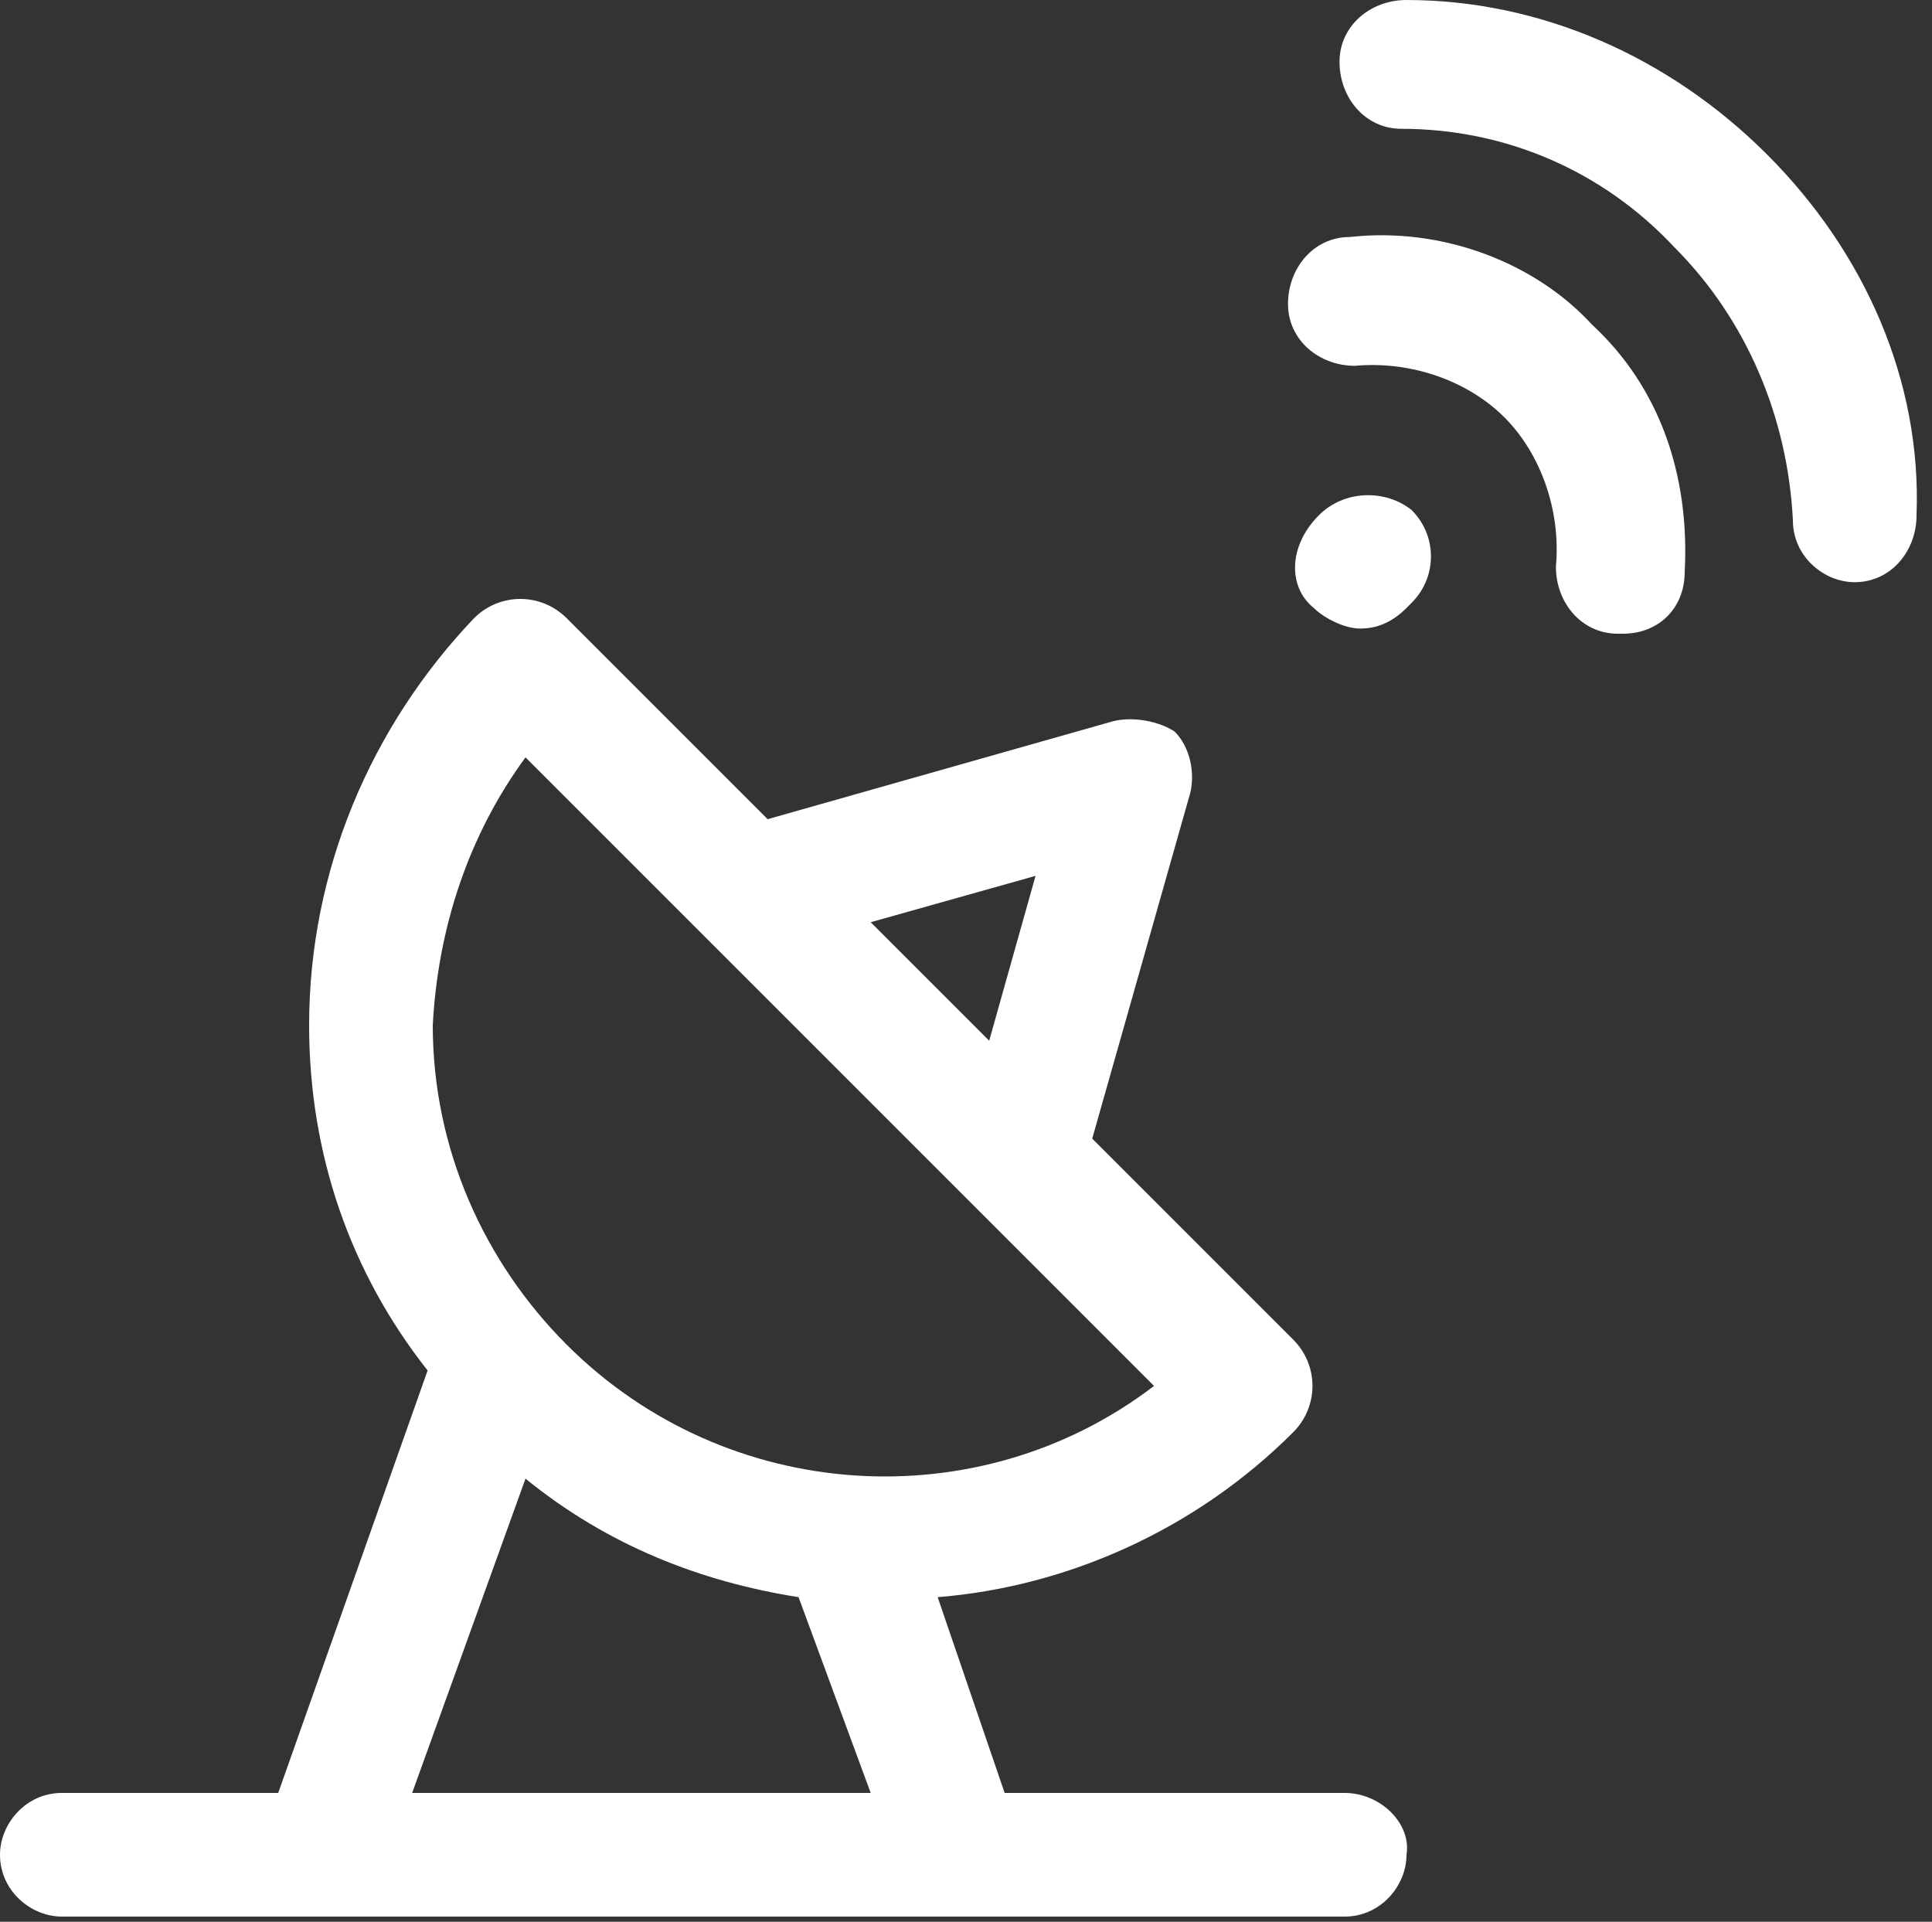
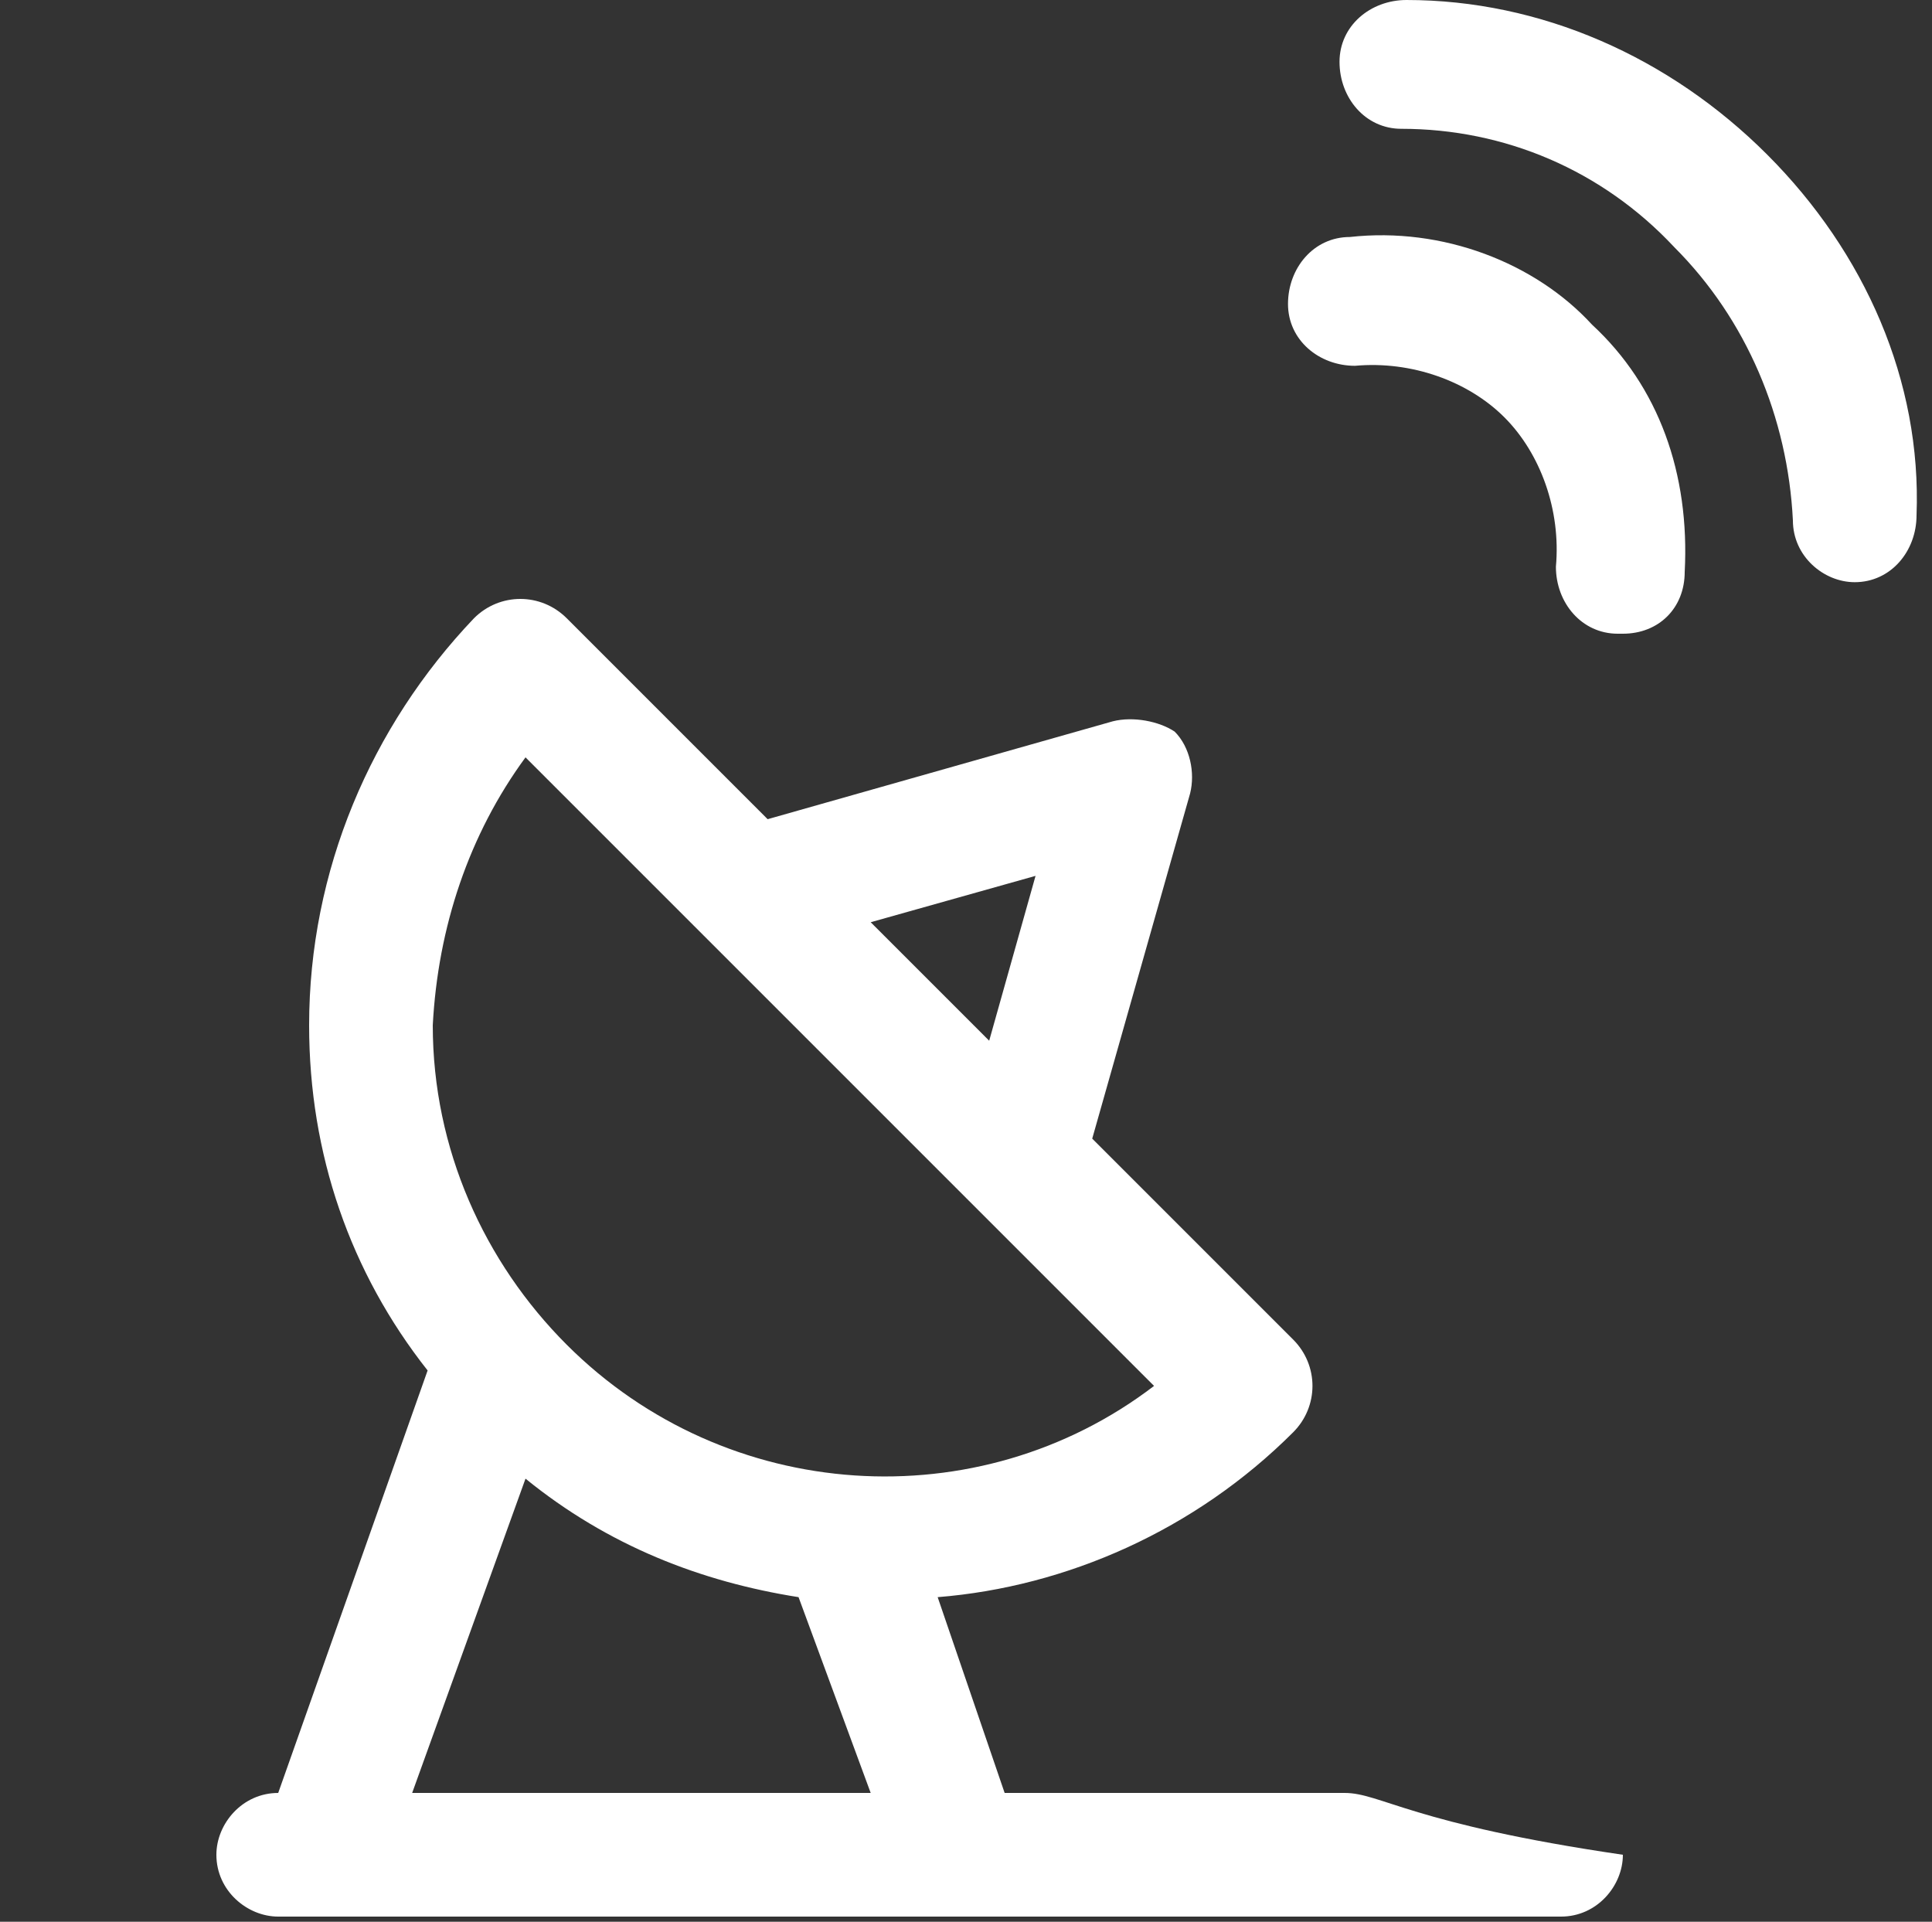
<svg xmlns="http://www.w3.org/2000/svg" version="1.1" id="Calque_1" x="0px" y="0px" viewBox="0 0 37.5 37.3" style="enable-background:new 0 0 37.5 37.3;" xml:space="preserve">
  <rect x="0" y="0" width="37.5" height="37.3" fill="#333333" stroke="none" />
  <style type="text/css">
	.st0{fill:#FFFFFF;}
</style>
  <g id="XMLID_156_">
-     <path id="XMLID_385_" class="st0" d="M25.6,10L25.6,10c-0.6,0.6-0.6,1.4-0.1,1.8c0.2,0.2,0.6,0.4,0.9,0.4c0.3,0,0.6-0.1,0.9-0.4   l0.1-0.1c0.5-0.5,0.5-1.3,0-1.8C26.9,9.5,26.1,9.5,25.6,10z" />
    <path id="XMLID_384_" class="st0" d="M34.3,3c-1.9-1.9-4.4-3-7-3c-0.7,0-1.3,0.5-1.3,1.2c0,0.7,0.5,1.3,1.2,1.3   c2,0,3.9,0.8,5.3,2.3c1.4,1.4,2.2,3.3,2.3,5.3c0,0.7,0.6,1.2,1.2,1.2c0,0,0,0,0,0c0.7,0,1.2-0.6,1.2-1.3C37.3,7.4,36.2,4.9,34.3,3z   " />
    <path id="XMLID_383_" class="st0" d="M26.2,4.6c-0.7,0-1.2,0.6-1.2,1.3c0,0.7,0.6,1.2,1.3,1.2c1.1-0.1,2.2,0.3,2.9,1   c0.7,0.7,1.1,1.8,1,2.9c0,0.7,0.5,1.3,1.2,1.3c0,0,0.1,0,0.1,0c0.7,0,1.2-0.5,1.2-1.2c0.1-1.9-0.5-3.6-1.8-4.8   C29.8,5.1,28,4.4,26.2,4.6z" />
-     <path id="XMLID_378_" class="st0" d="M26.1,34.8h-6.6l-1.3-3.8c2.5-0.2,5-1.3,6.9-3.2c0.5-0.5,0.5-1.3,0-1.8l-3.9-3.9l1.9-6.7   c0.1-0.4,0-0.9-0.3-1.2C22.5,14,22,13.9,21.6,14l-6.7,1.9L11,12c-0.5-0.5-1.3-0.5-1.8,0C7.2,14.1,6,16.9,6,19.9   c0,2.5,0.8,4.8,2.3,6.7l-2.9,8.2H1.2c-0.7,0-1.2,0.6-1.2,1.2c0,0.7,0.6,1.2,1.2,1.2h24.9c0.7,0,1.2-0.6,1.2-1.2   C27.4,35.4,26.8,34.8,26.1,34.8z M20.1,17l-0.9,3.2l-2.3-2.3L20.1,17z M10.2,14.7l12.2,12.2c-3.4,2.6-8.3,2.3-11.4-0.8   c-1.6-1.6-2.6-3.8-2.6-6.2C8.5,18,9.1,16.2,10.2,14.7z M10.2,28.7c1.6,1.3,3.4,2,5.3,2.3l1.4,3.8H8L10.2,28.7z" />
+     <path id="XMLID_378_" class="st0" d="M26.1,34.8h-6.6l-1.3-3.8c2.5-0.2,5-1.3,6.9-3.2c0.5-0.5,0.5-1.3,0-1.8l-3.9-3.9l1.9-6.7   c0.1-0.4,0-0.9-0.3-1.2C22.5,14,22,13.9,21.6,14l-6.7,1.9L11,12c-0.5-0.5-1.3-0.5-1.8,0C7.2,14.1,6,16.9,6,19.9   c0,2.5,0.8,4.8,2.3,6.7l-2.9,8.2c-0.7,0-1.2,0.6-1.2,1.2c0,0.7,0.6,1.2,1.2,1.2h24.9c0.7,0,1.2-0.6,1.2-1.2   C27.4,35.4,26.8,34.8,26.1,34.8z M20.1,17l-0.9,3.2l-2.3-2.3L20.1,17z M10.2,14.7l12.2,12.2c-3.4,2.6-8.3,2.3-11.4-0.8   c-1.6-1.6-2.6-3.8-2.6-6.2C8.5,18,9.1,16.2,10.2,14.7z M10.2,28.7c1.6,1.3,3.4,2,5.3,2.3l1.4,3.8H8L10.2,28.7z" />
  </g>
</svg>